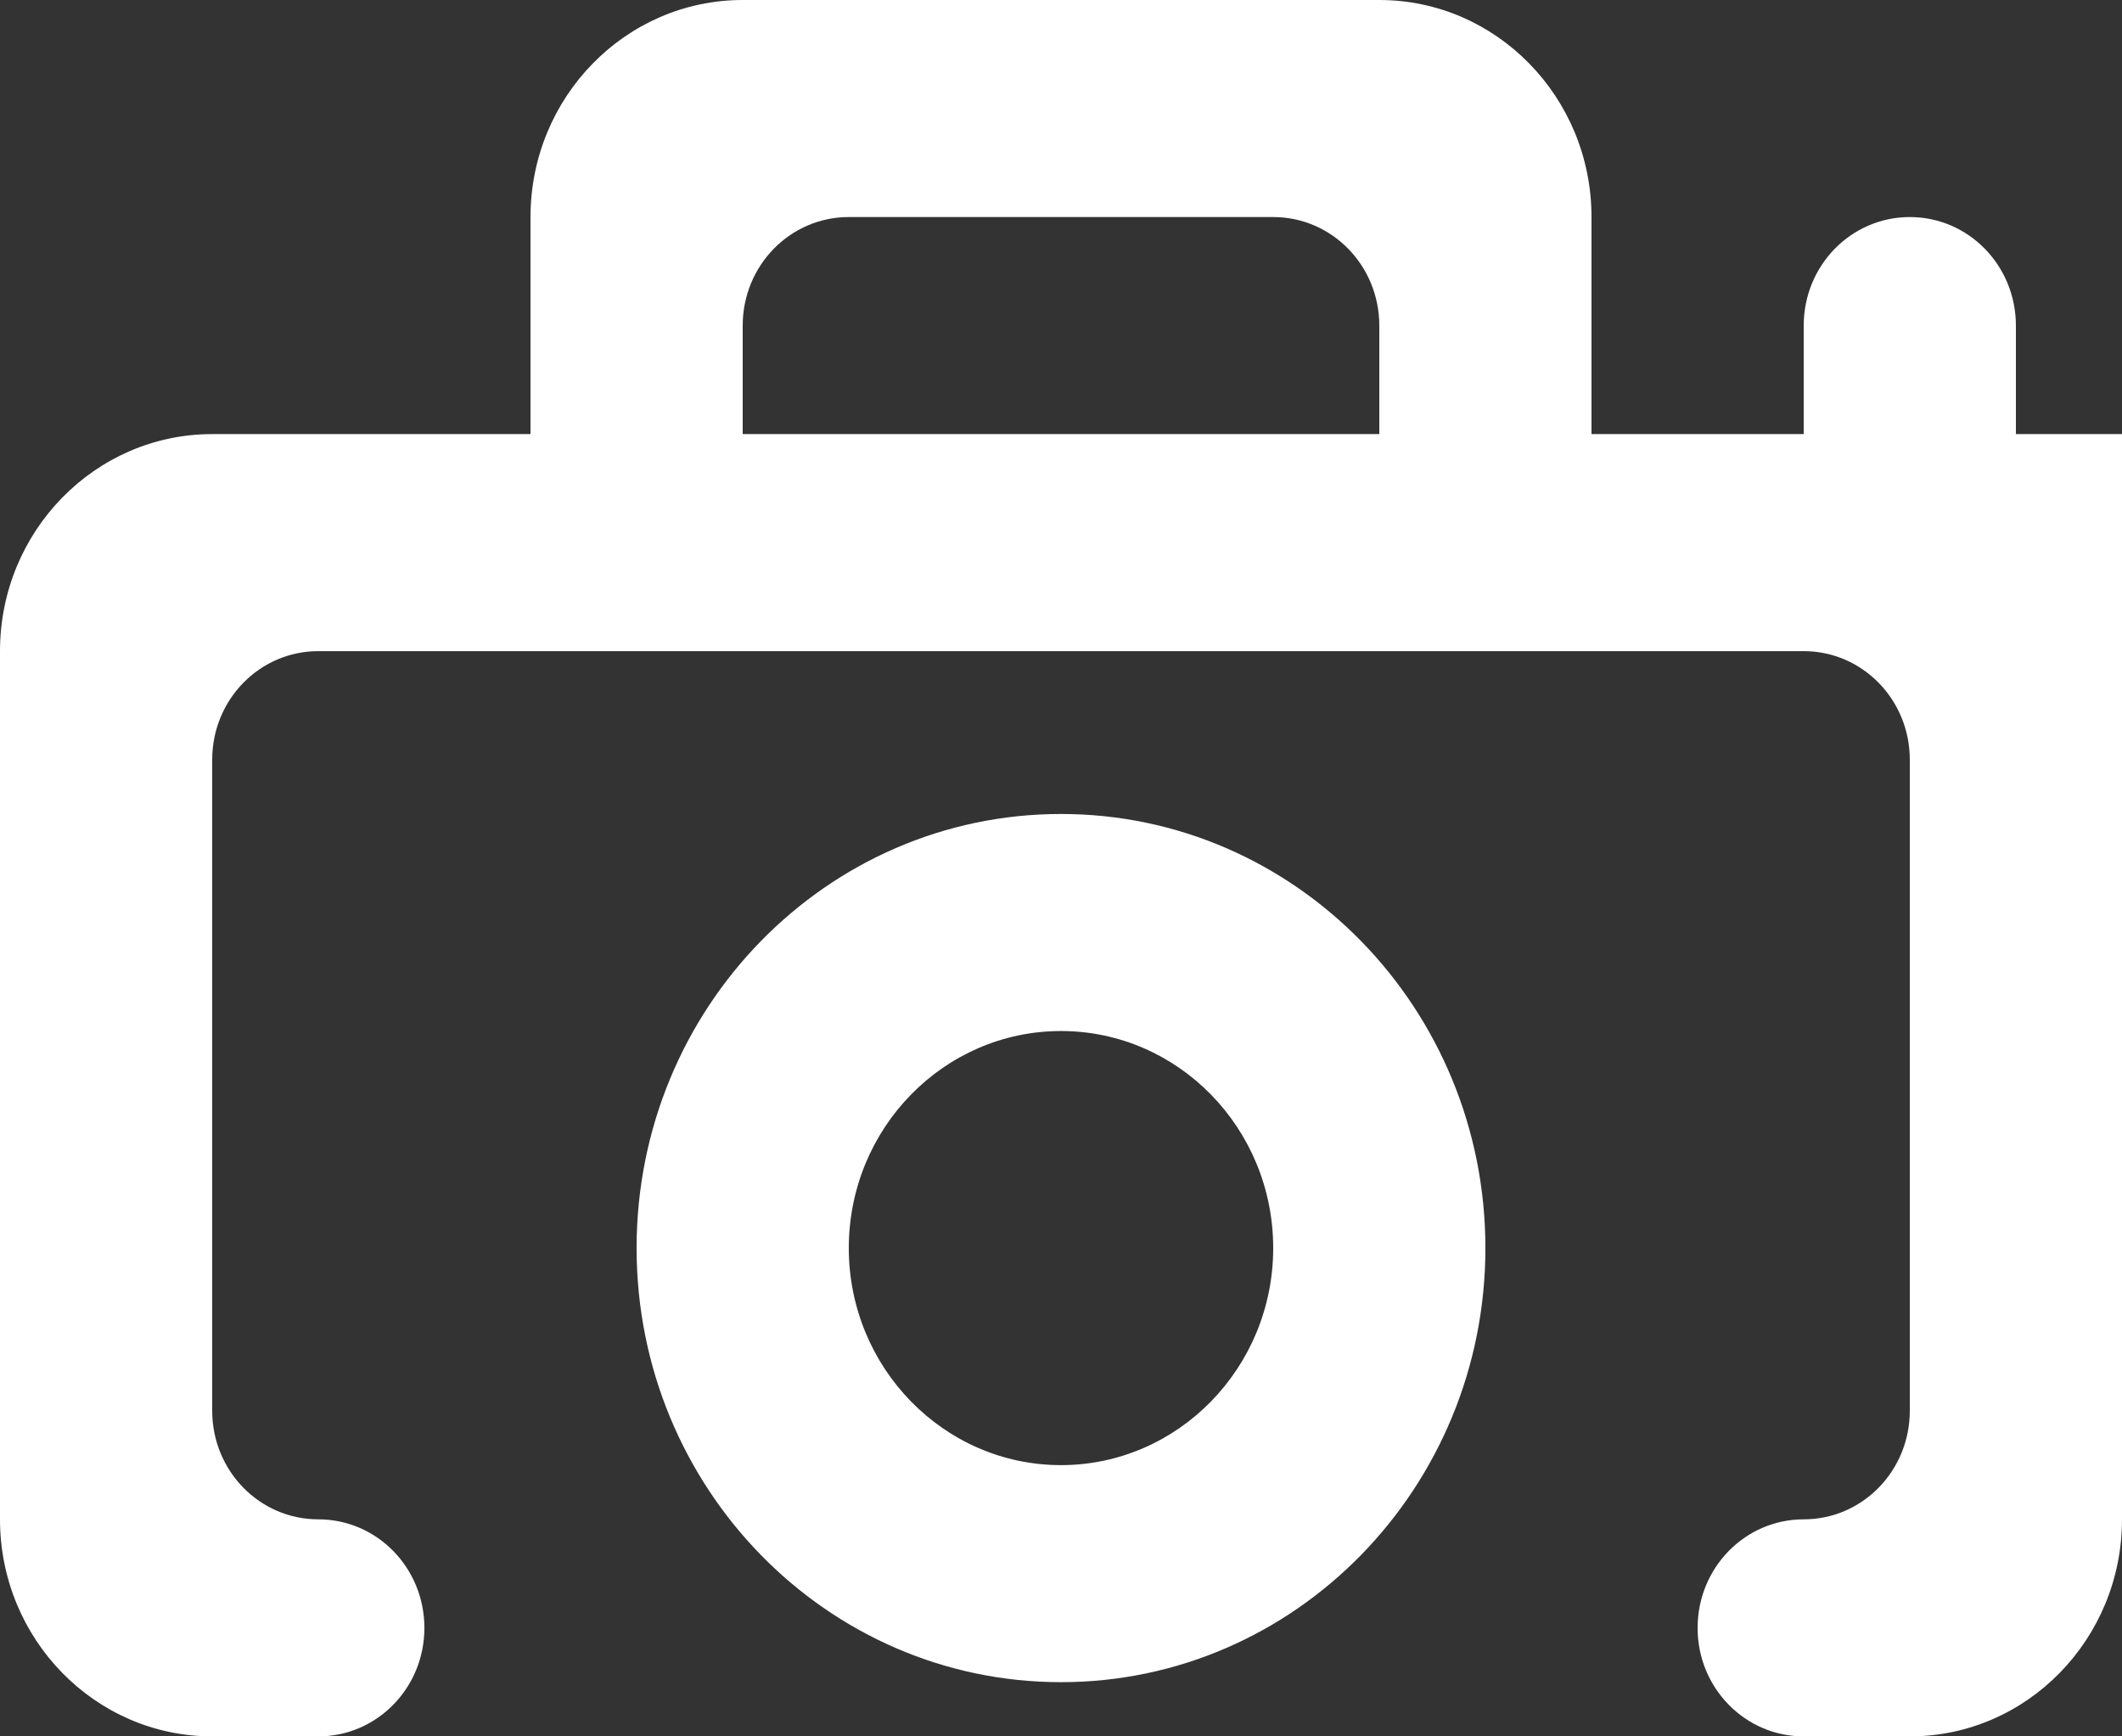
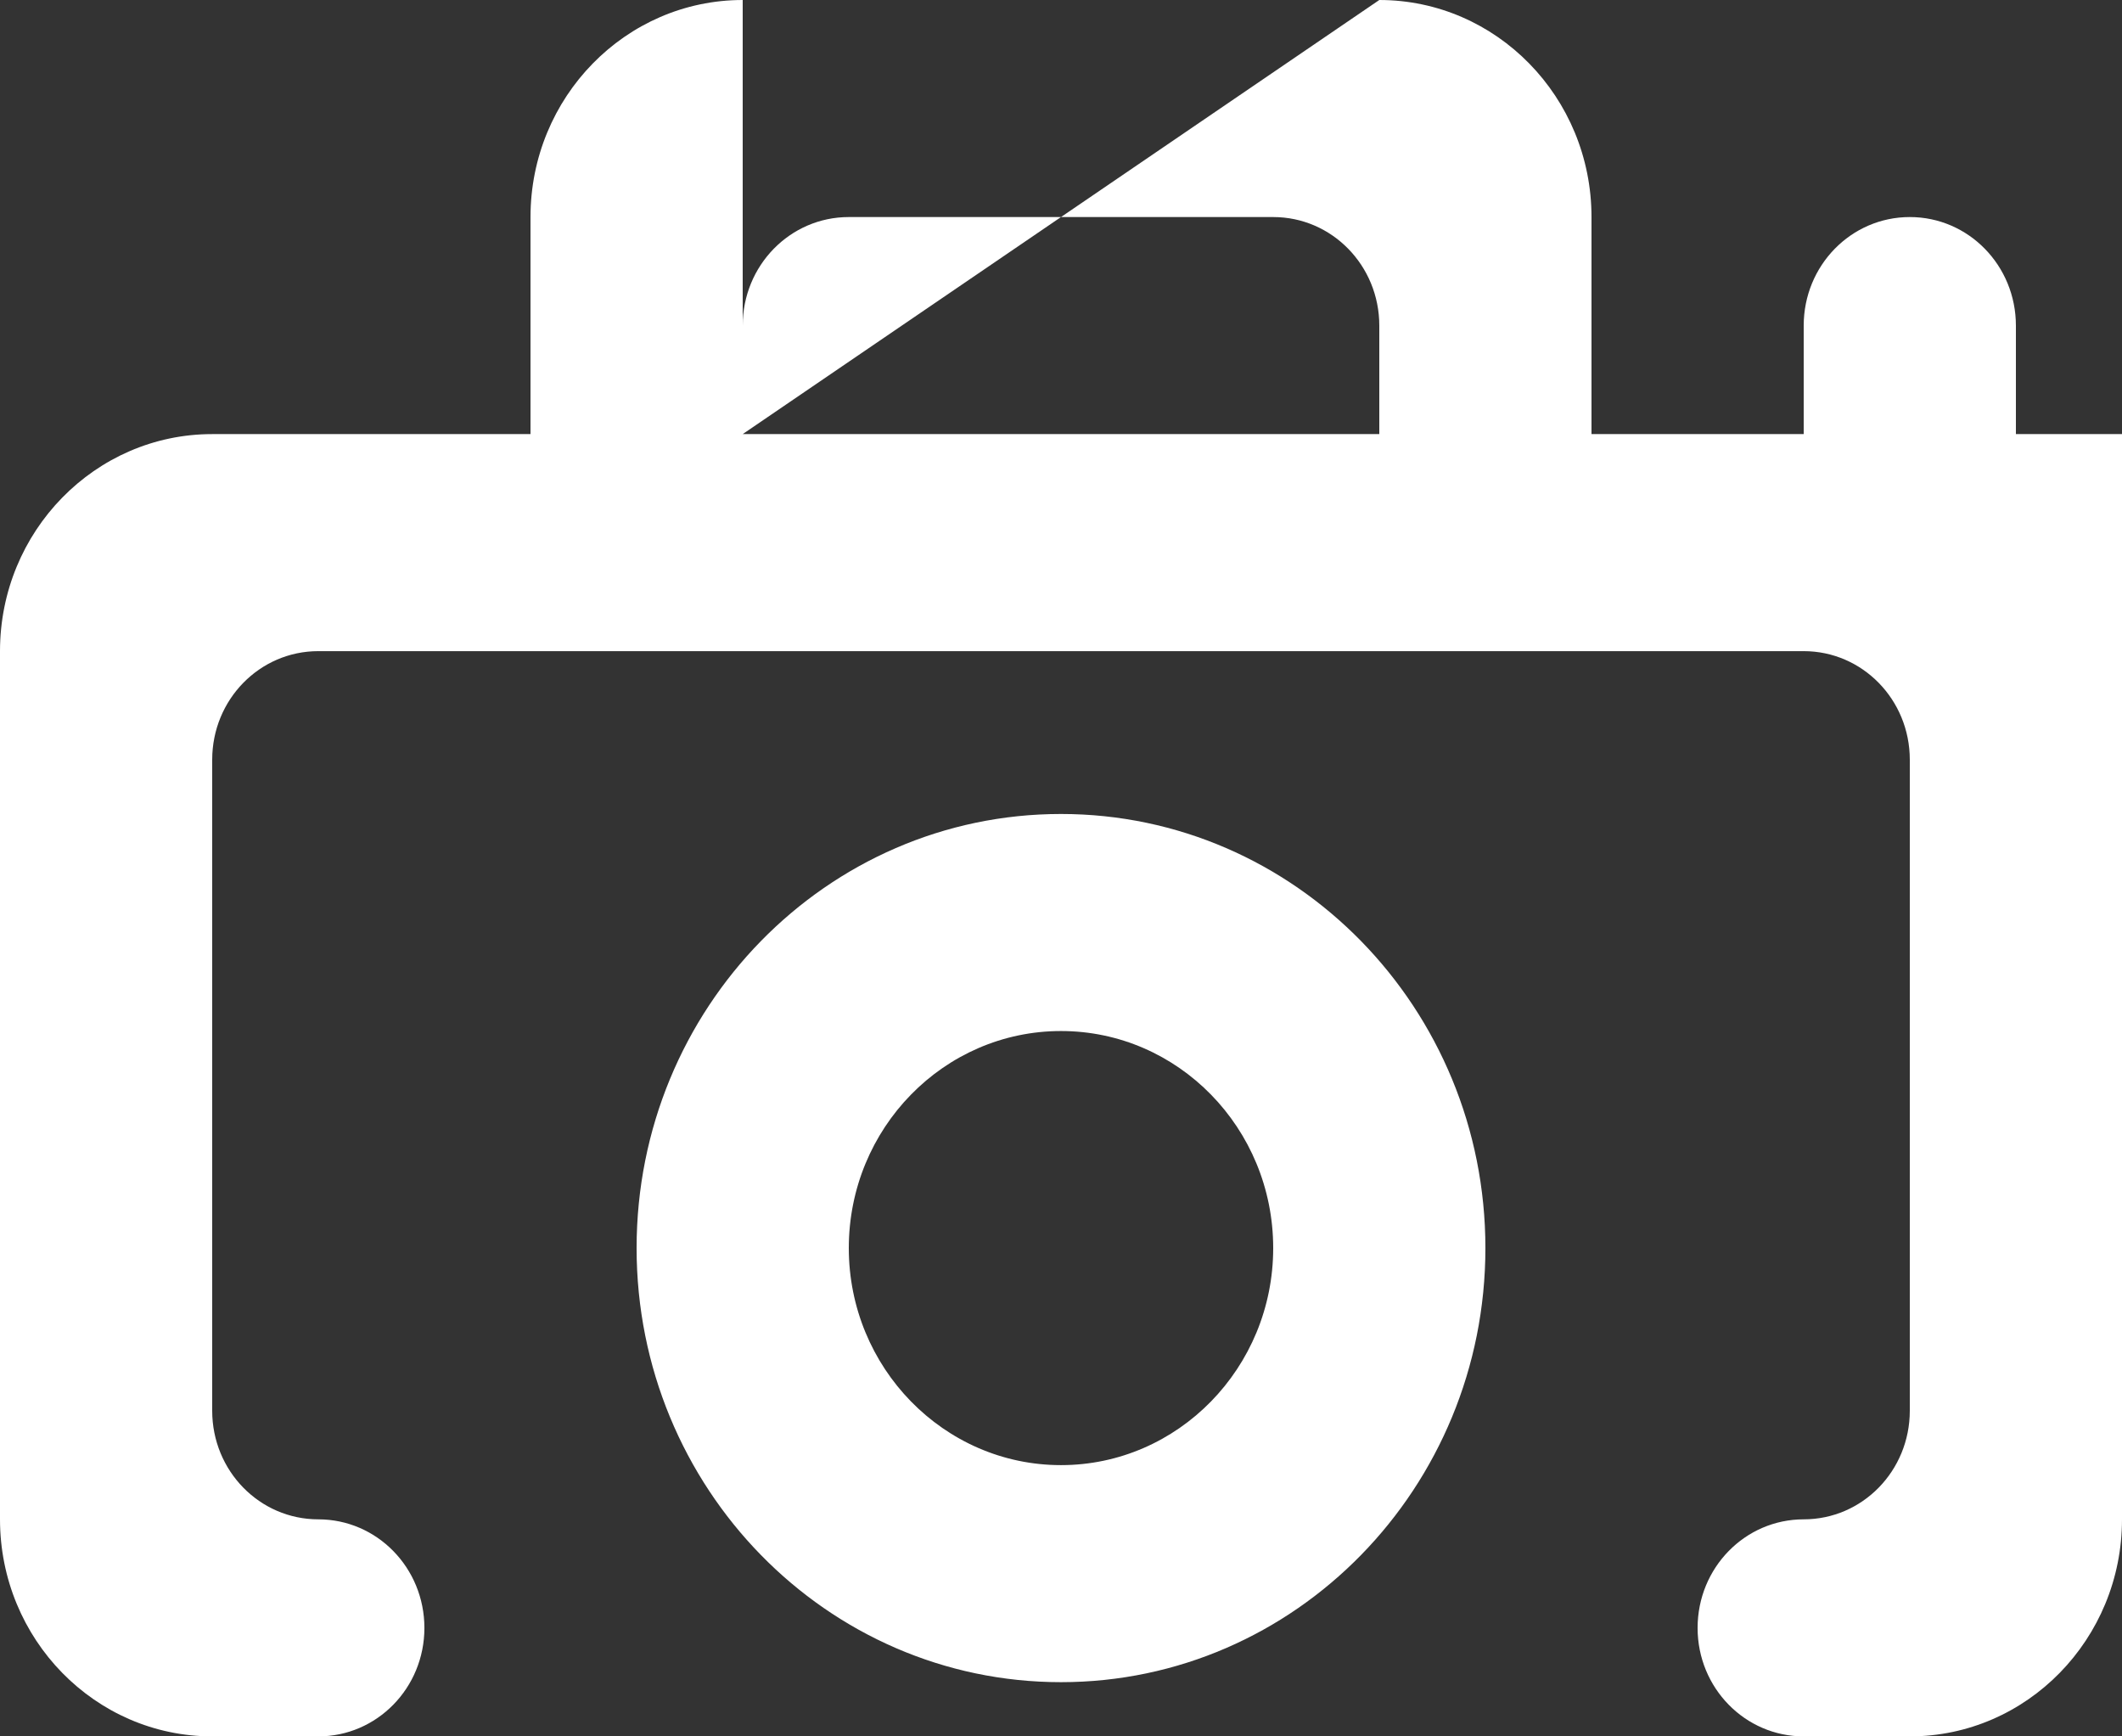
<svg xmlns="http://www.w3.org/2000/svg" width="11px" height="9px" viewBox="0 0 11 9" version="1.1">
  <rect x="0" y="0" width="11" height="9" fill="#333333" stroke="none" />
  <title>fotos</title>
  <desc>Created with Sketch.</desc>
  <g id="Page-1" stroke="none" stroke-width="1" fill="none" fill-rule="evenodd">
    <g id="Artboard" transform="translate(-378, -589)" fill="#FFFFFF">
-       <path d="M383.5,593.219 C382.285,593.219 381.3,594.226 381.3,595.469 C381.3,596.711 382.285,597.719 383.5,597.719 C384.715,597.719 385.7,596.711 385.7,595.469 C385.7,594.226 384.715,593.219 383.5,593.219 Z M381.85,591.25 L381.85,590.688 C381.85,590.376 382.096,590.125 382.4,590.125 L384.6,590.125 C384.904,590.125 385.15,590.376 385.15,590.688 L385.15,591.25 L381.85,591.25 Z M385.15,589 L381.85,589 C381.243,589 380.75,589.504 380.75,590.125 L380.75,591.25 L379.1,591.25 C378.493,591.25 378,591.754 378,592.375 L378,596.875 C378,597.496 378.493,598 379.1,598 L379.65,598 C379.954,598 380.2,597.749 380.2,597.438 C380.2,597.126 379.954,596.875 379.65,596.875 C379.346,596.875 379.1,596.624 379.1,596.312 L379.1,592.938 C379.1,592.626 379.346,592.375 379.65,592.375 L387.35,592.375 C387.654,592.375 387.9,592.626 387.9,592.938 L387.9,596.312 C387.9,596.624 387.654,596.875 387.35,596.875 C387.046,596.875 386.8,597.126 386.8,597.438 C386.8,597.749 387.046,598 387.35,598 L387.9,598 C388.507,598 389,597.496 389,596.875 L389,591.25 L388.45,591.25 L388.45,590.688 C388.45,590.376 388.204,590.125 387.9,590.125 C387.596,590.125 387.35,590.376 387.35,590.688 L387.35,591.25 L386.25,591.25 L386.25,590.125 C386.25,589.504 385.757,589 385.15,589 Z M383.5,594.344 C384.107,594.344 384.6,594.848 384.6,595.469 C384.6,596.089 384.107,596.594 383.5,596.594 C382.893,596.594 382.4,596.089 382.4,595.469 C382.4,594.848 382.893,594.344 383.5,594.344 Z" id="fotos" />
+       <path d="M383.5,593.219 C382.285,593.219 381.3,594.226 381.3,595.469 C381.3,596.711 382.285,597.719 383.5,597.719 C384.715,597.719 385.7,596.711 385.7,595.469 C385.7,594.226 384.715,593.219 383.5,593.219 Z M381.85,591.25 L381.85,590.688 C381.85,590.376 382.096,590.125 382.4,590.125 L384.6,590.125 C384.904,590.125 385.15,590.376 385.15,590.688 L385.15,591.25 L381.85,591.25 Z L381.85,589 C381.243,589 380.75,589.504 380.75,590.125 L380.75,591.25 L379.1,591.25 C378.493,591.25 378,591.754 378,592.375 L378,596.875 C378,597.496 378.493,598 379.1,598 L379.65,598 C379.954,598 380.2,597.749 380.2,597.438 C380.2,597.126 379.954,596.875 379.65,596.875 C379.346,596.875 379.1,596.624 379.1,596.312 L379.1,592.938 C379.1,592.626 379.346,592.375 379.65,592.375 L387.35,592.375 C387.654,592.375 387.9,592.626 387.9,592.938 L387.9,596.312 C387.9,596.624 387.654,596.875 387.35,596.875 C387.046,596.875 386.8,597.126 386.8,597.438 C386.8,597.749 387.046,598 387.35,598 L387.9,598 C388.507,598 389,597.496 389,596.875 L389,591.25 L388.45,591.25 L388.45,590.688 C388.45,590.376 388.204,590.125 387.9,590.125 C387.596,590.125 387.35,590.376 387.35,590.688 L387.35,591.25 L386.25,591.25 L386.25,590.125 C386.25,589.504 385.757,589 385.15,589 Z M383.5,594.344 C384.107,594.344 384.6,594.848 384.6,595.469 C384.6,596.089 384.107,596.594 383.5,596.594 C382.893,596.594 382.4,596.089 382.4,595.469 C382.4,594.848 382.893,594.344 383.5,594.344 Z" id="fotos" />
    </g>
  </g>
</svg>